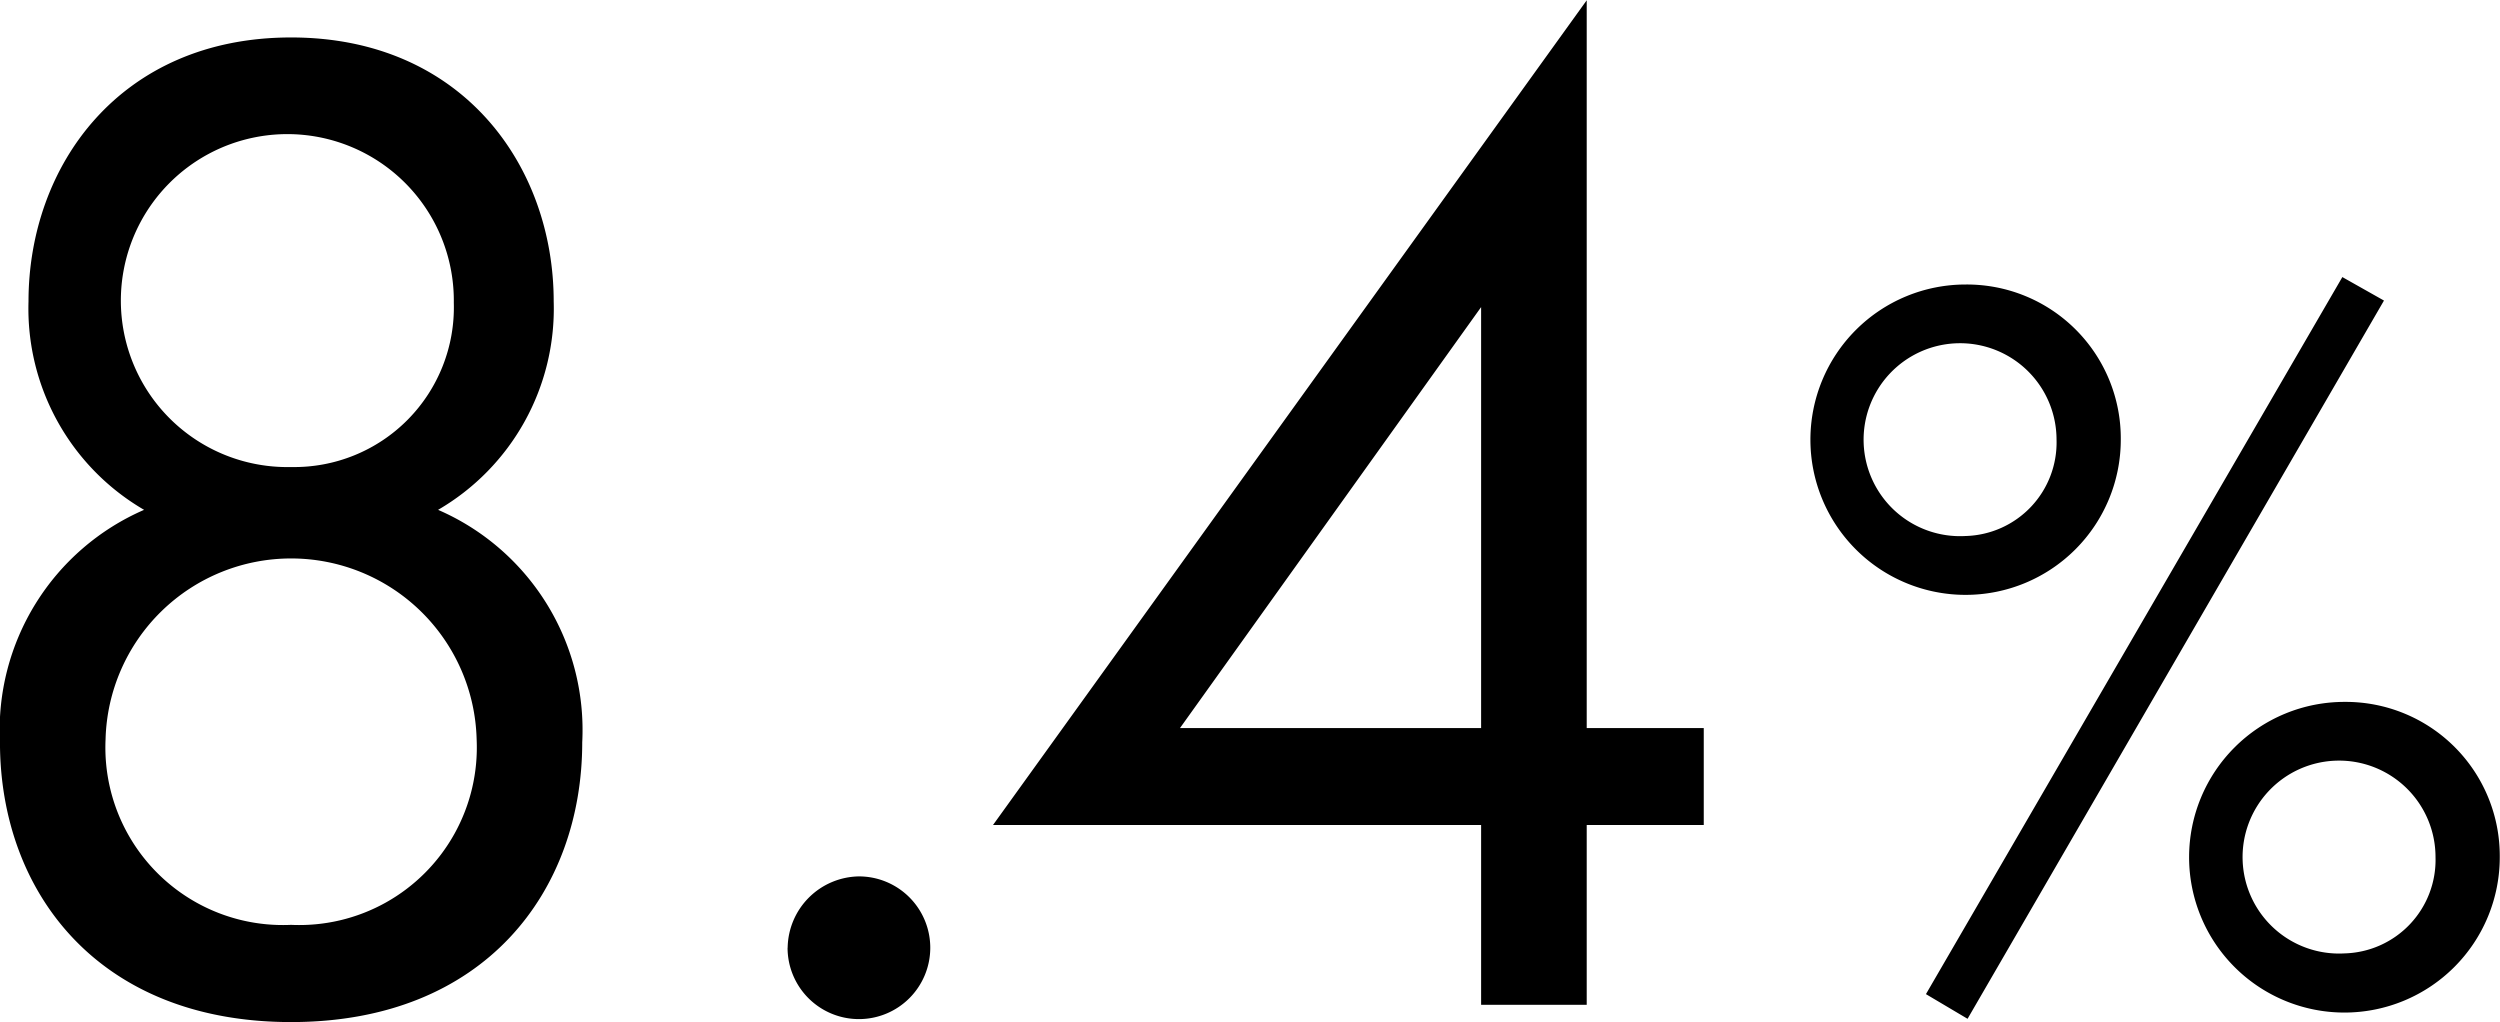
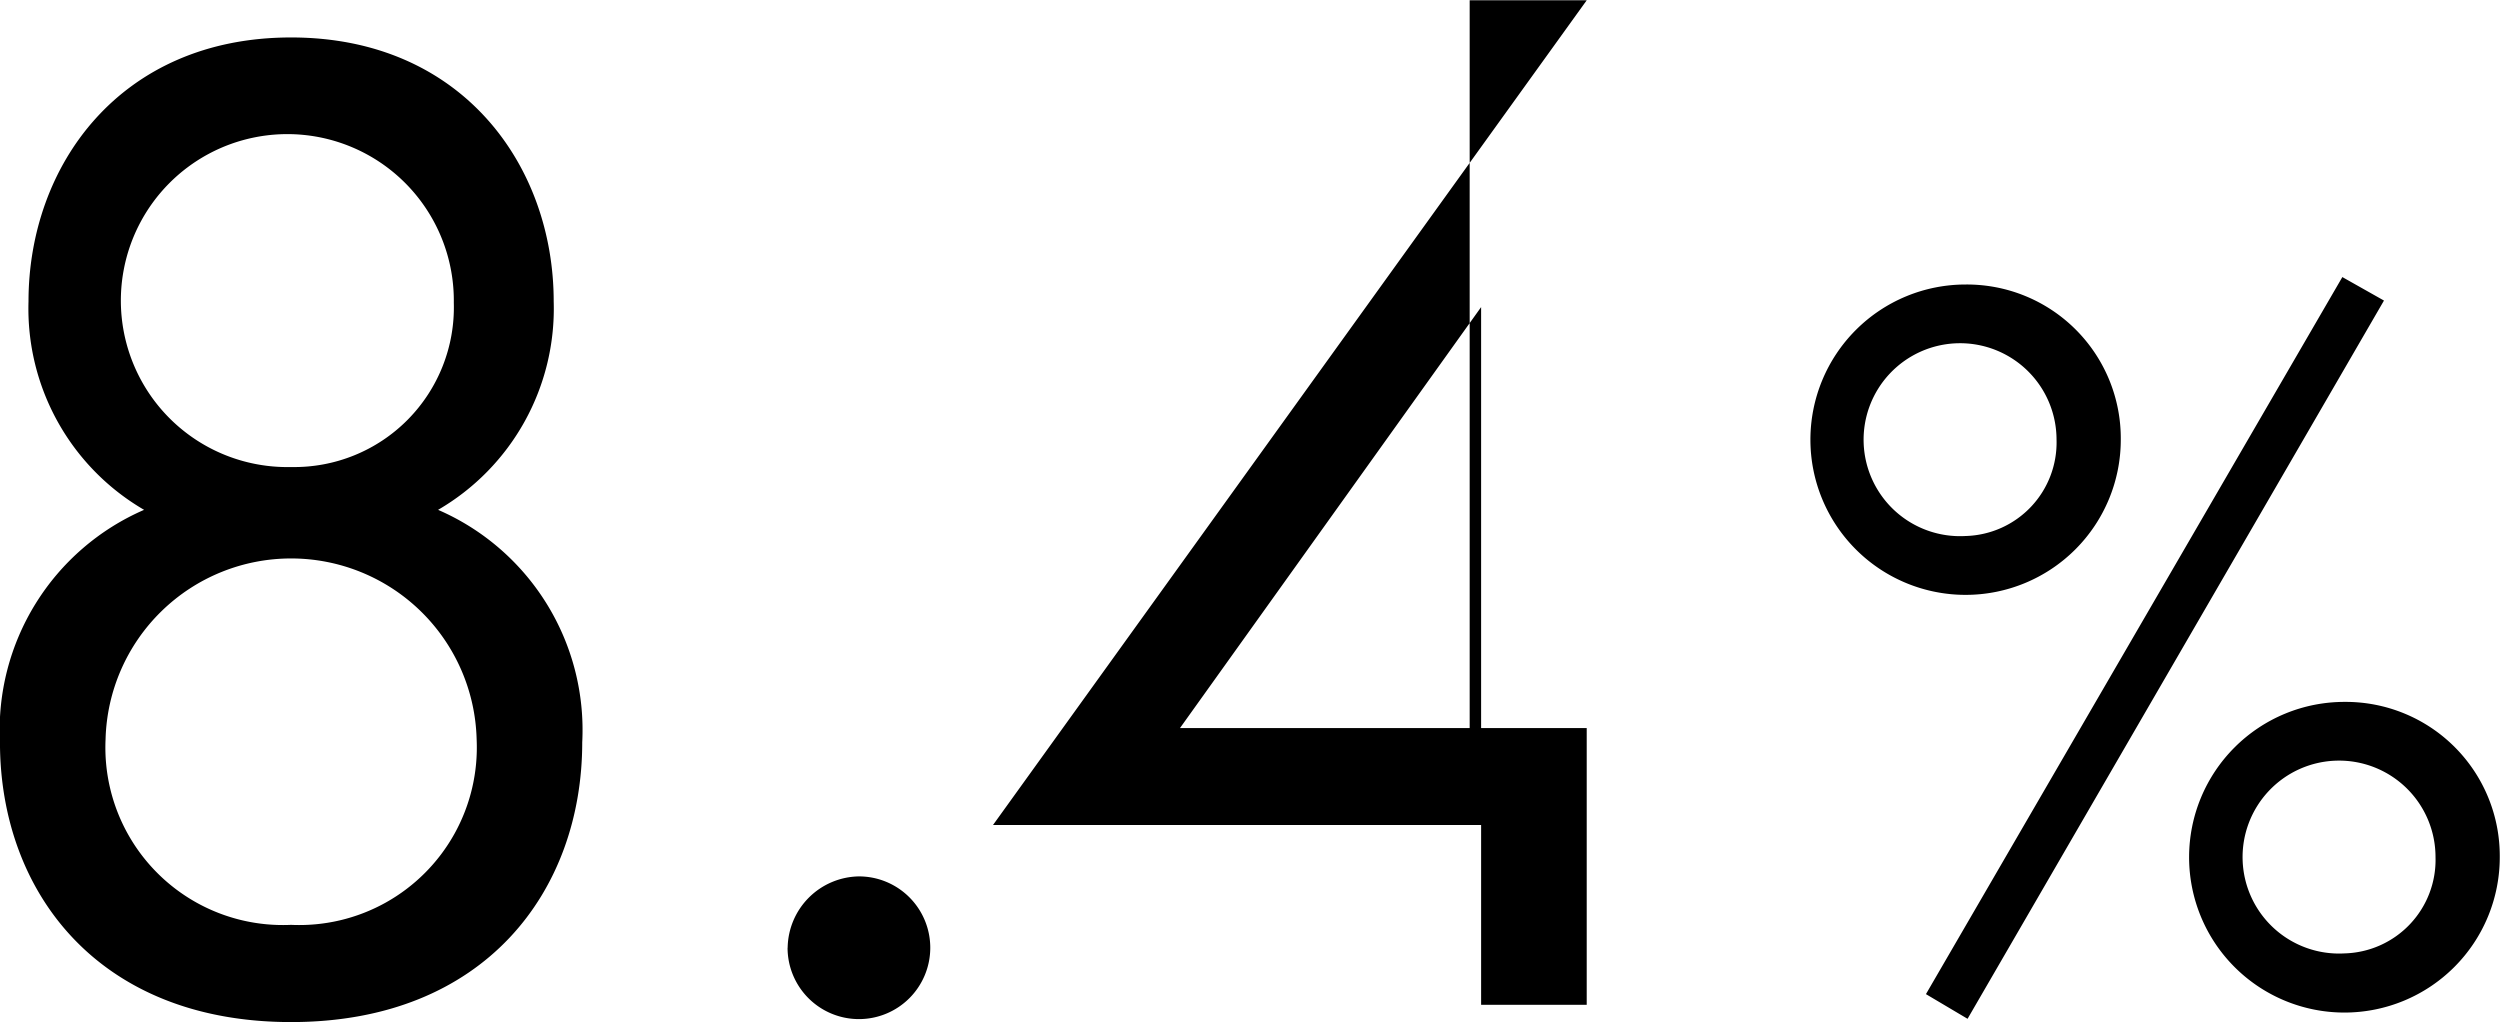
<svg xmlns="http://www.w3.org/2000/svg" width="84.094" height="34.38" viewBox="0 0 84.094 34.38">
  <defs>
    <style>
      .cls-1 {
        fill-rule: evenodd;
      }
    </style>
  </defs>
-   <path id="txt-data05-kansai.svg" class="cls-1" d="M846.486,3093.46a7.829,7.829,0,0,0,3.889-7.01c0-4.56-3.072-8.88-8.833-8.88s-8.833,4.32-8.833,8.88a7.831,7.831,0,0,0,3.888,7.01,8.071,8.071,0,0,0-4.848,7.82c0,4.99,3.264,9.41,9.793,9.41s9.793-4.42,9.793-9.41A8.071,8.071,0,0,0,846.486,3093.46Zm-4.944-1.44a5.6,5.6,0,1,1,5.473-5.53A5.371,5.371,0,0,1,841.542,3092.02Zm0,15.4a5.972,5.972,0,0,1-6.241-6.24,6.243,6.243,0,0,1,12.482,0A5.972,5.972,0,0,1,841.542,3107.42Zm16.7,0.77a2.4,2.4,0,1,0,2.4-2.4A2.436,2.436,0,0,0,858.245,3108.19Zm26.881-31.87-19.97,27.74h16.418v6.05h3.552v-6.05h3.937v-3.26h-3.937v-24.48Zm-13.681,24.48,10.129-14.16v14.16H871.445Zm26.425-14.92a5.22,5.22,0,1,0,5.221,5.22A5.177,5.177,0,0,0,897.87,3085.88Zm0,8.46a3.245,3.245,0,1,1,3.06-3.24A3.146,3.146,0,0,1,897.87,3094.34Zm-1.333,15.41,1.4,0.83,14.007-24.16-1.4-.79Zm14.08-9.83a5.225,5.225,0,1,0,5.222,5.22A5.182,5.182,0,0,0,910.617,3099.92Zm0,8.46a3.245,3.245,0,1,1,3.061-3.24A3.147,3.147,0,0,1,910.617,3108.38Z" transform="translate(-831.75 -3076.31)" />
+   <path id="txt-data05-kansai.svg" class="cls-1" d="M846.486,3093.46a7.829,7.829,0,0,0,3.889-7.01c0-4.56-3.072-8.88-8.833-8.88s-8.833,4.32-8.833,8.88a7.831,7.831,0,0,0,3.888,7.01,8.071,8.071,0,0,0-4.848,7.82c0,4.99,3.264,9.41,9.793,9.41s9.793-4.42,9.793-9.41A8.071,8.071,0,0,0,846.486,3093.46Zm-4.944-1.44a5.6,5.6,0,1,1,5.473-5.53A5.371,5.371,0,0,1,841.542,3092.02Zm0,15.4a5.972,5.972,0,0,1-6.241-6.24,6.243,6.243,0,0,1,12.482,0A5.972,5.972,0,0,1,841.542,3107.42Zm16.7,0.77a2.4,2.4,0,1,0,2.4-2.4A2.436,2.436,0,0,0,858.245,3108.19Zm26.881-31.87-19.97,27.74h16.418v6.05h3.552v-6.05v-3.26h-3.937v-24.48Zm-13.681,24.48,10.129-14.16v14.16H871.445Zm26.425-14.92a5.22,5.22,0,1,0,5.221,5.22A5.177,5.177,0,0,0,897.87,3085.88Zm0,8.46a3.245,3.245,0,1,1,3.06-3.24A3.146,3.146,0,0,1,897.87,3094.34Zm-1.333,15.41,1.4,0.83,14.007-24.16-1.4-.79Zm14.08-9.83a5.225,5.225,0,1,0,5.222,5.22A5.182,5.182,0,0,0,910.617,3099.92Zm0,8.46a3.245,3.245,0,1,1,3.061-3.24A3.147,3.147,0,0,1,910.617,3108.38Z" transform="translate(-831.75 -3076.31)" />
</svg>